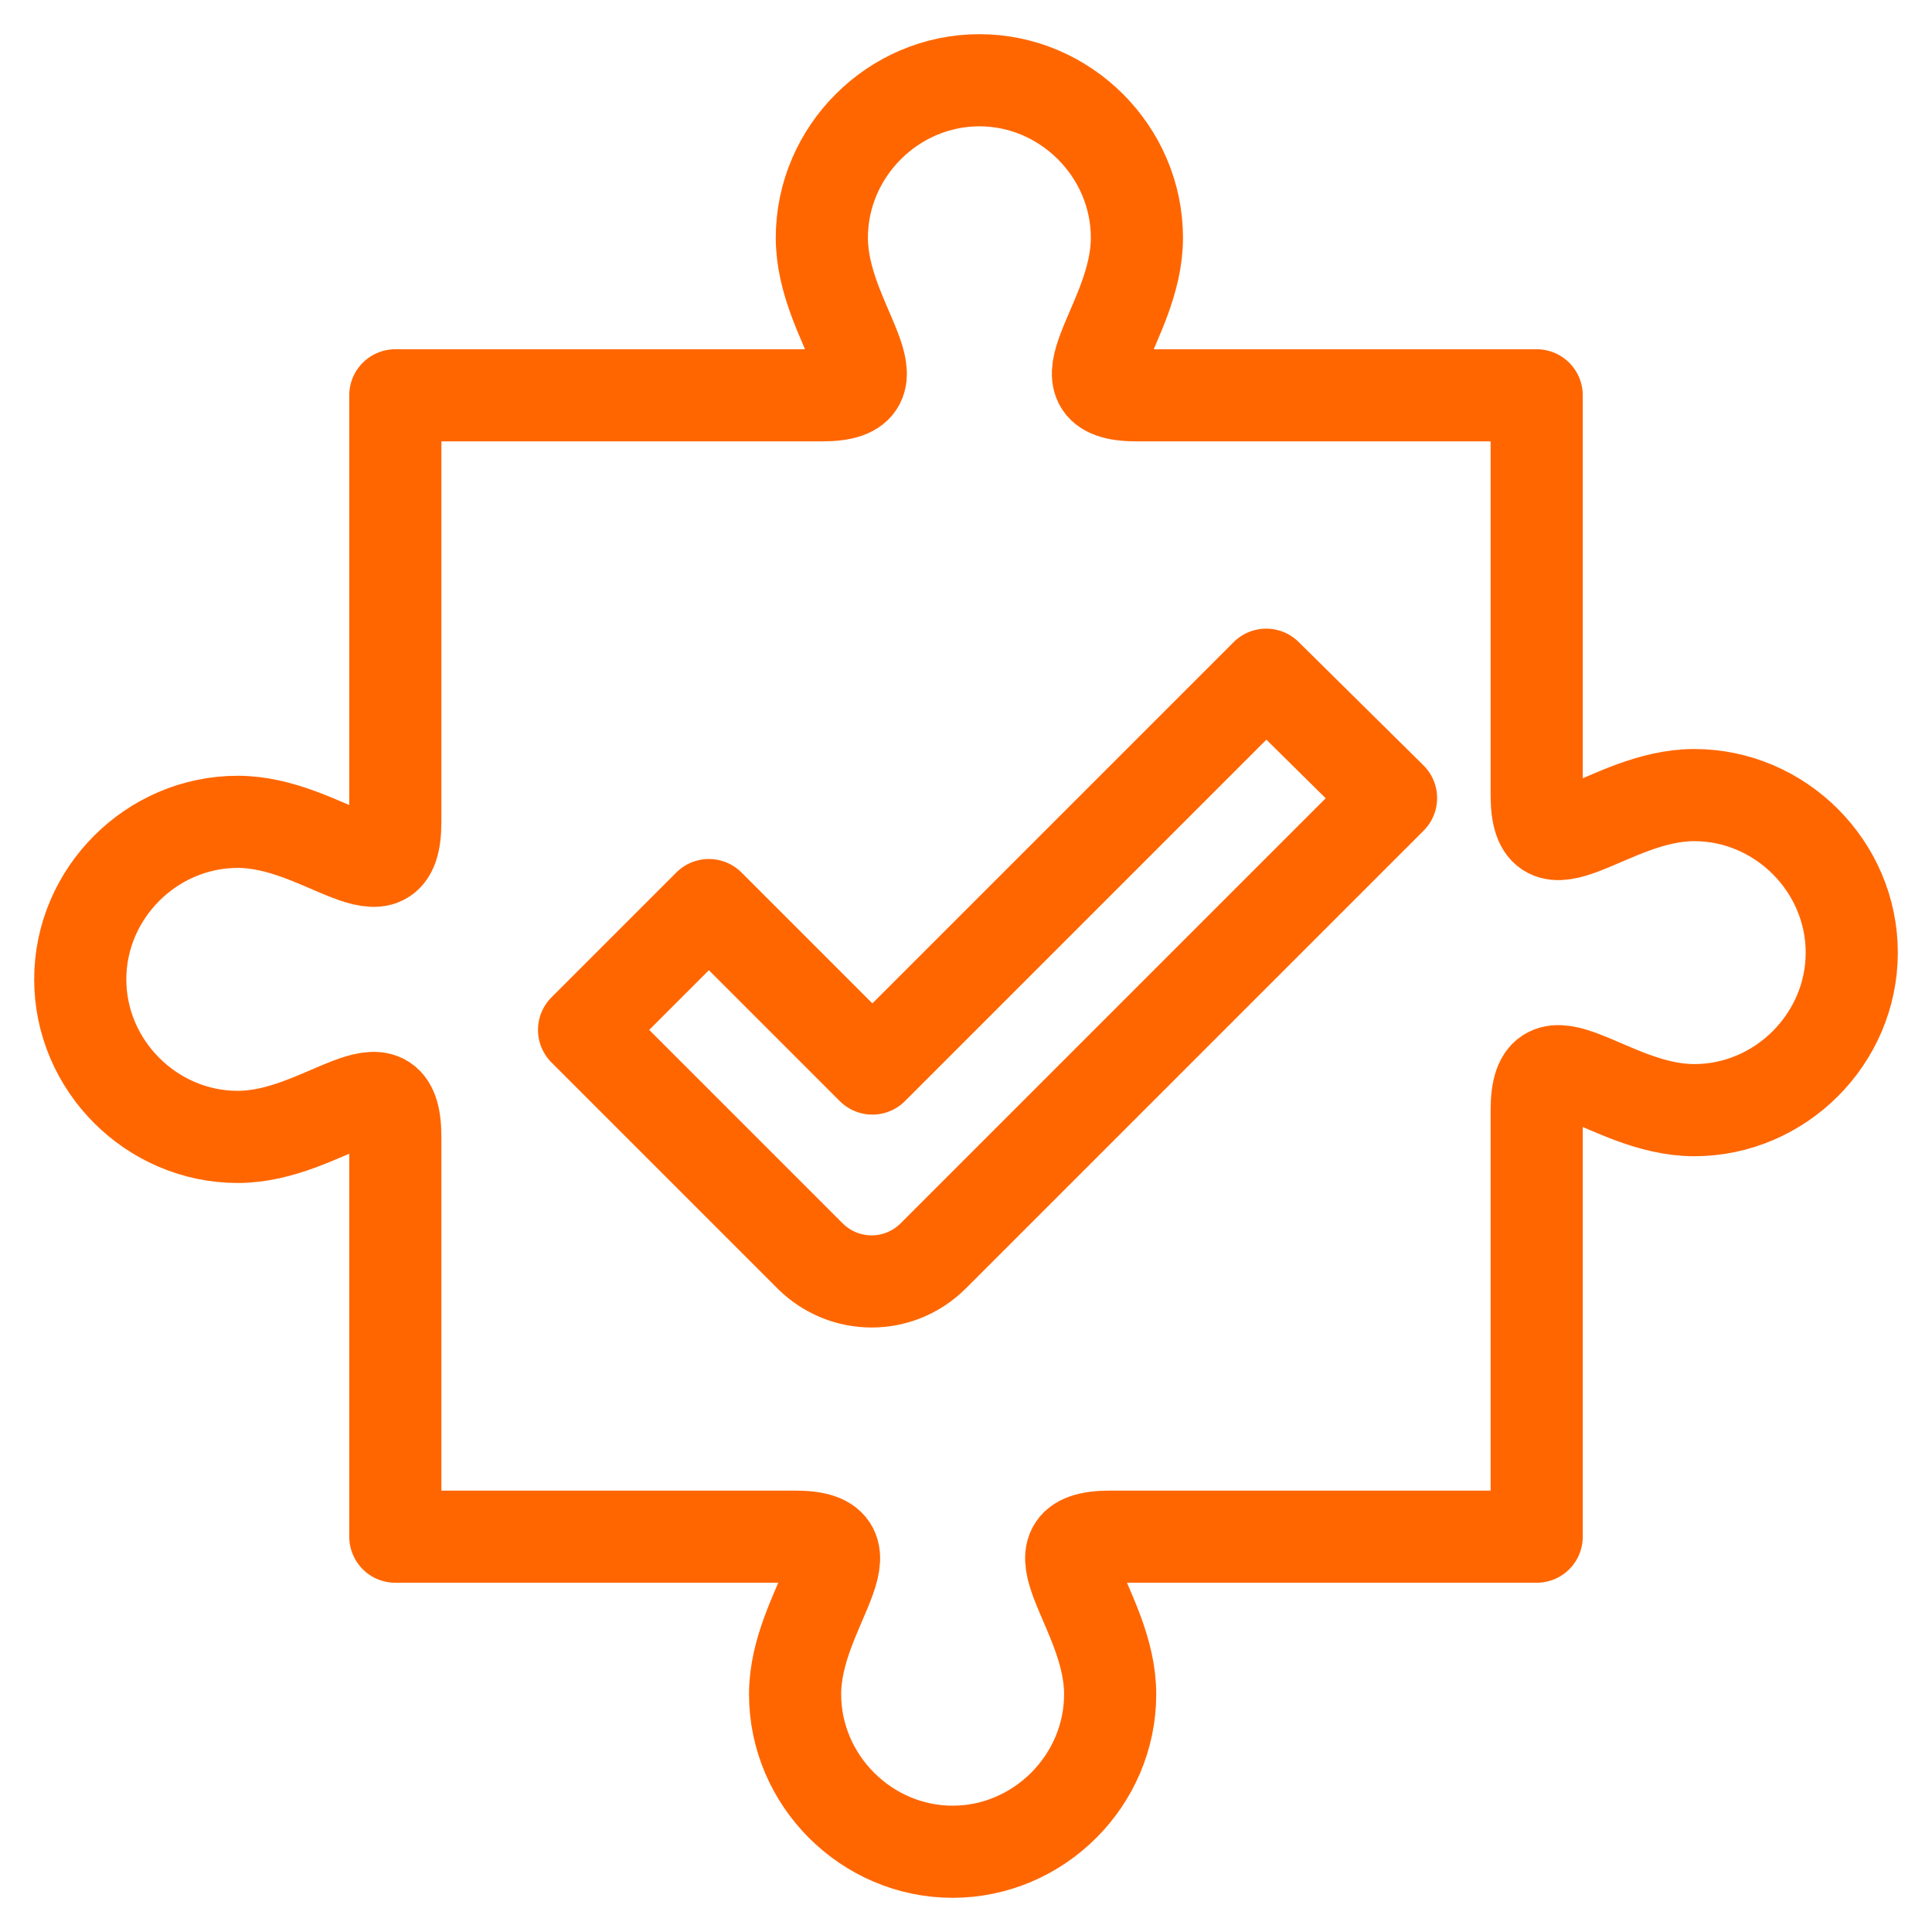
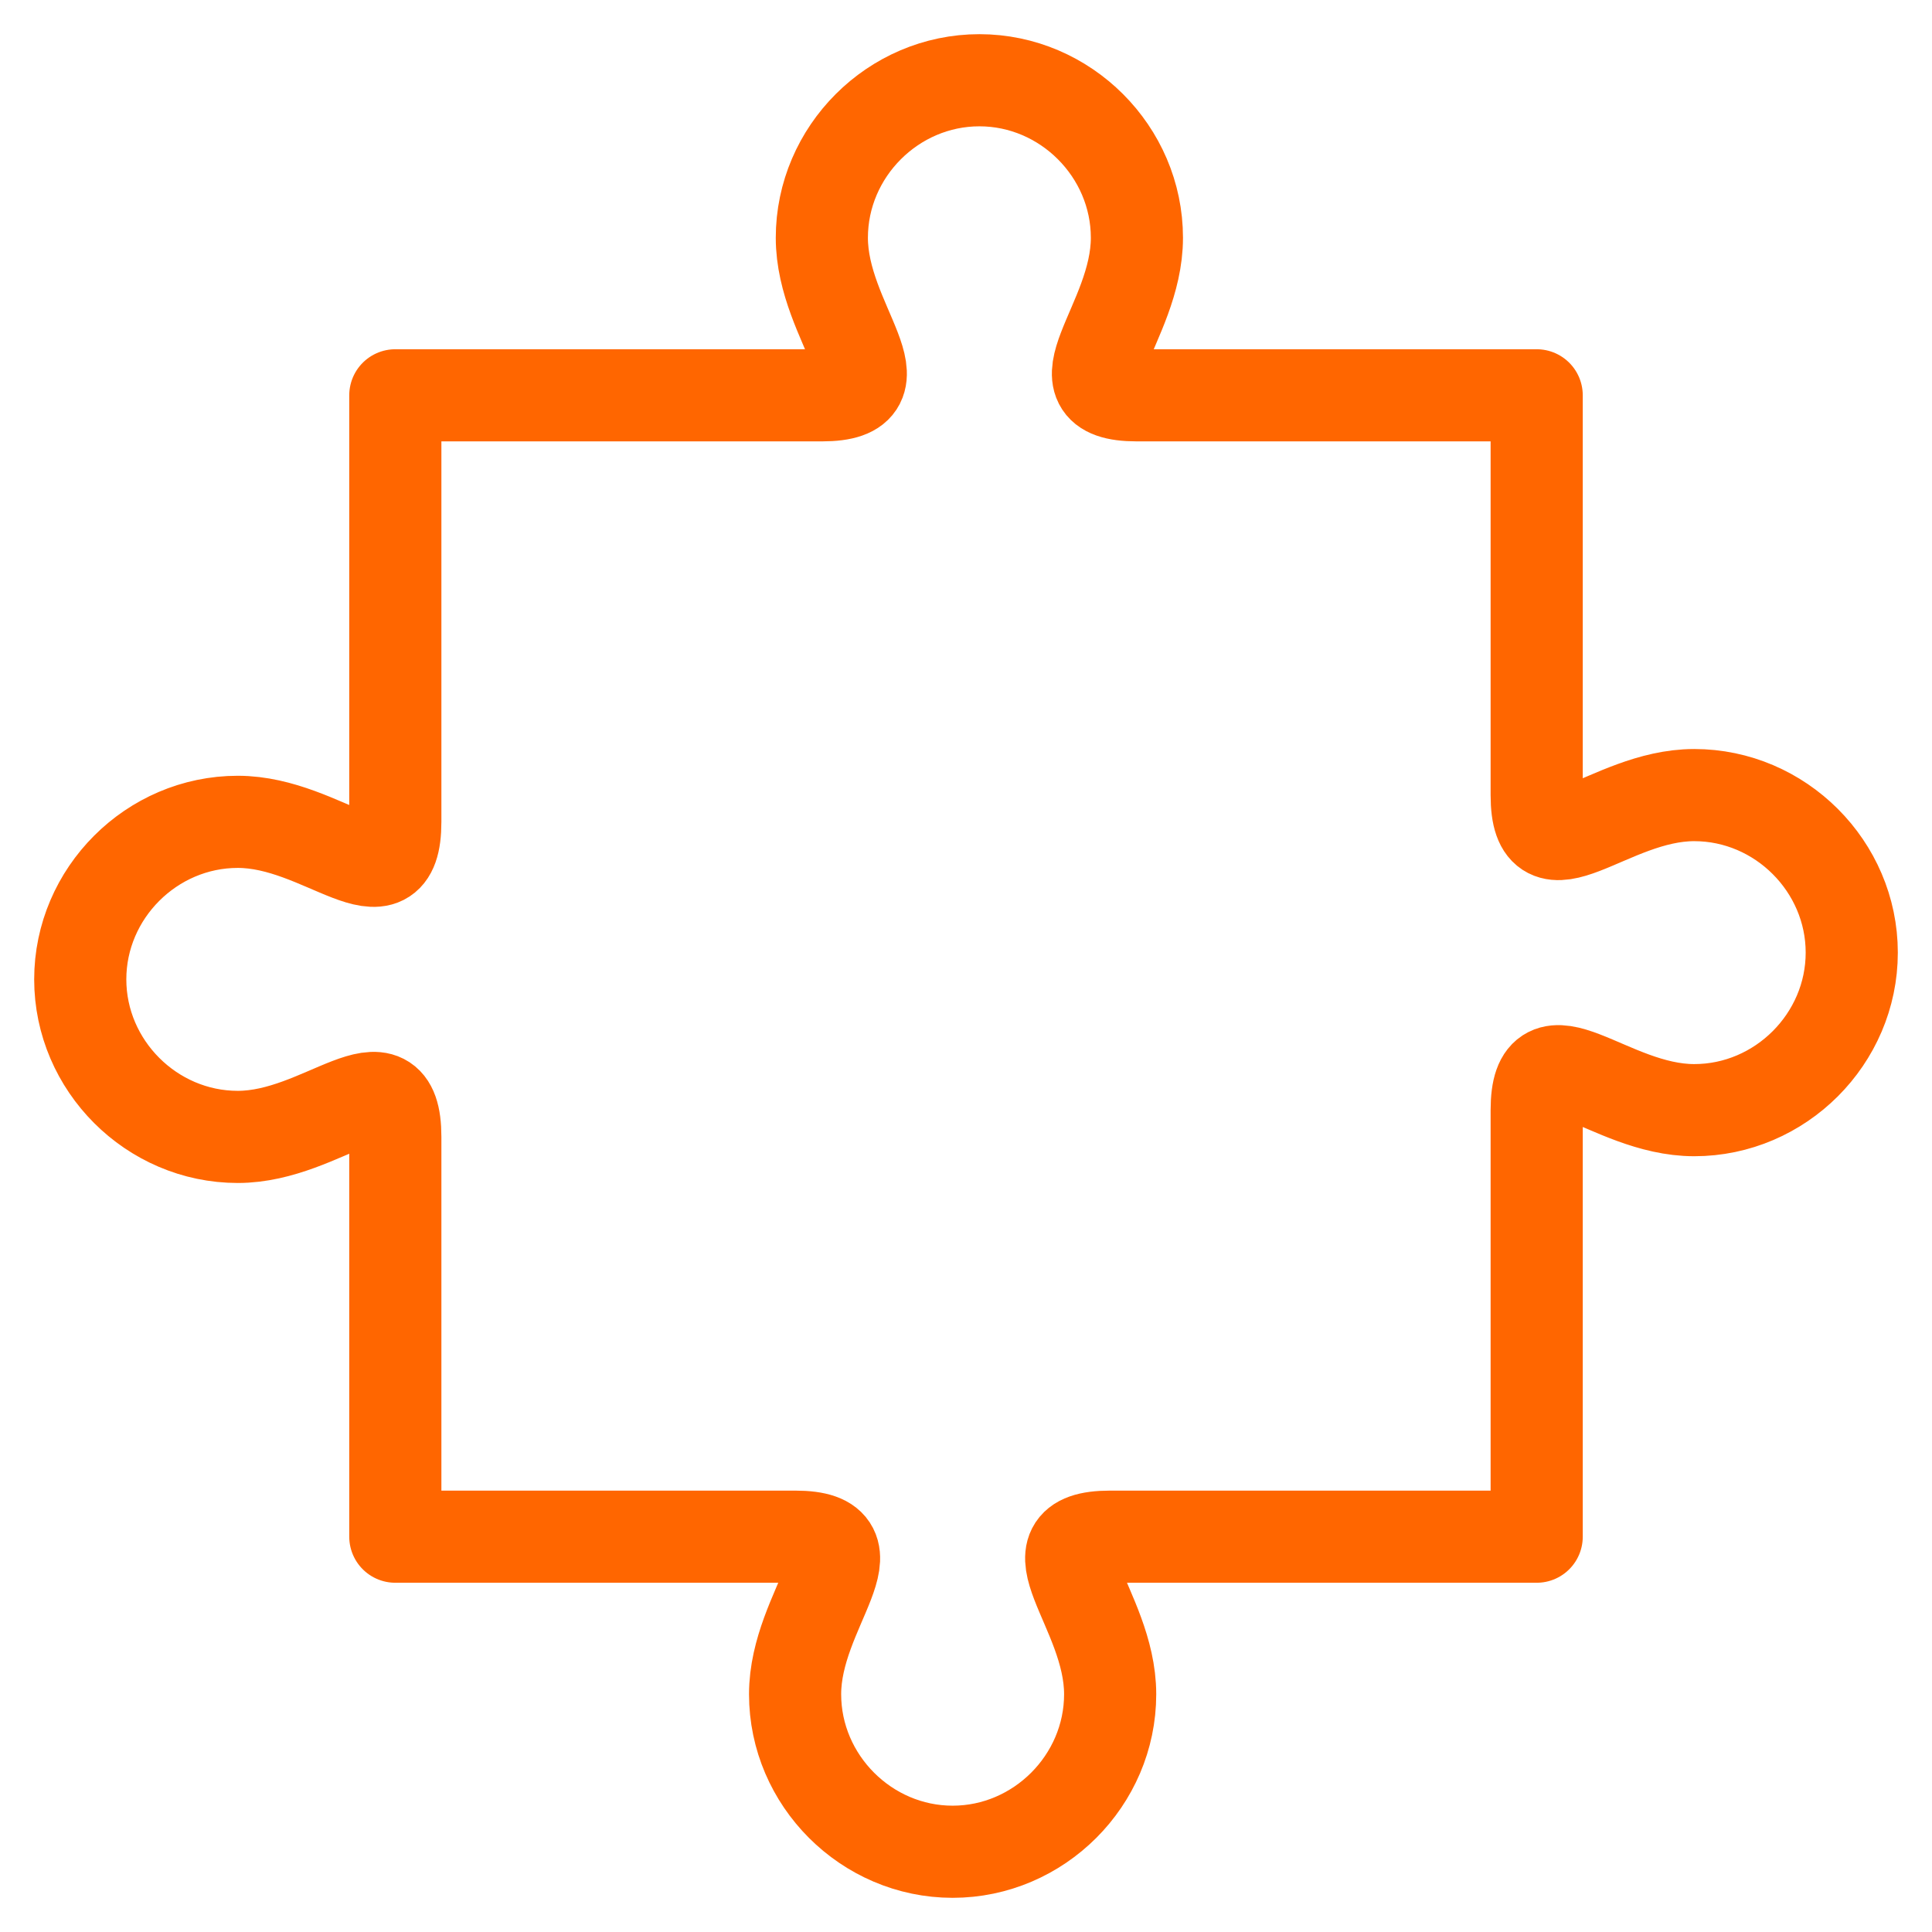
<svg xmlns="http://www.w3.org/2000/svg" id="Layer_1" version="1.1" viewBox="0 0 130 130">
  <defs>
    <style>
      .st0 {
        fill: none;
        stroke: #f60;
        stroke-linecap: round;
        stroke-linejoin: round;
        stroke-width: 6.2px;
      }
    </style>
  </defs>
  <path class="st0" d="M26.6,103.4h26.9c5.9,0,0,4.8,0,10.6s4.8,10.6,10.6,10.6,10.6-4.8,10.6-10.6-5.9-10.6,0-10.6h28.7v-28.7c0-5.9,4.8,0,10.6,0s10.6-4.8,10.6-10.6-4.8-10.6-10.6-10.6-10.6,5.9-10.6,0v-26.9h-26.9c-5.9,0,0-4.8,0-10.6s-4.8-10.6-10.6-10.6-10.6,4.8-10.6,10.6,5.9,10.6,0,10.6h-28.7v28.7c0,5.9-4.8,0-10.6,0s-10.6,4.8-10.6,10.6,4.8,10.6,10.6,10.6,10.6-5.9,10.6,0v26.9Z" />
-   <path class="st0" d="M93.6,53.7l-8.4-8.3-26.5,26.5h0l-11-11-8.4,8.4,15.2,15.2c2.3,2.3,6,2.3,8.3,0l30.7-30.7Z" />
</svg>